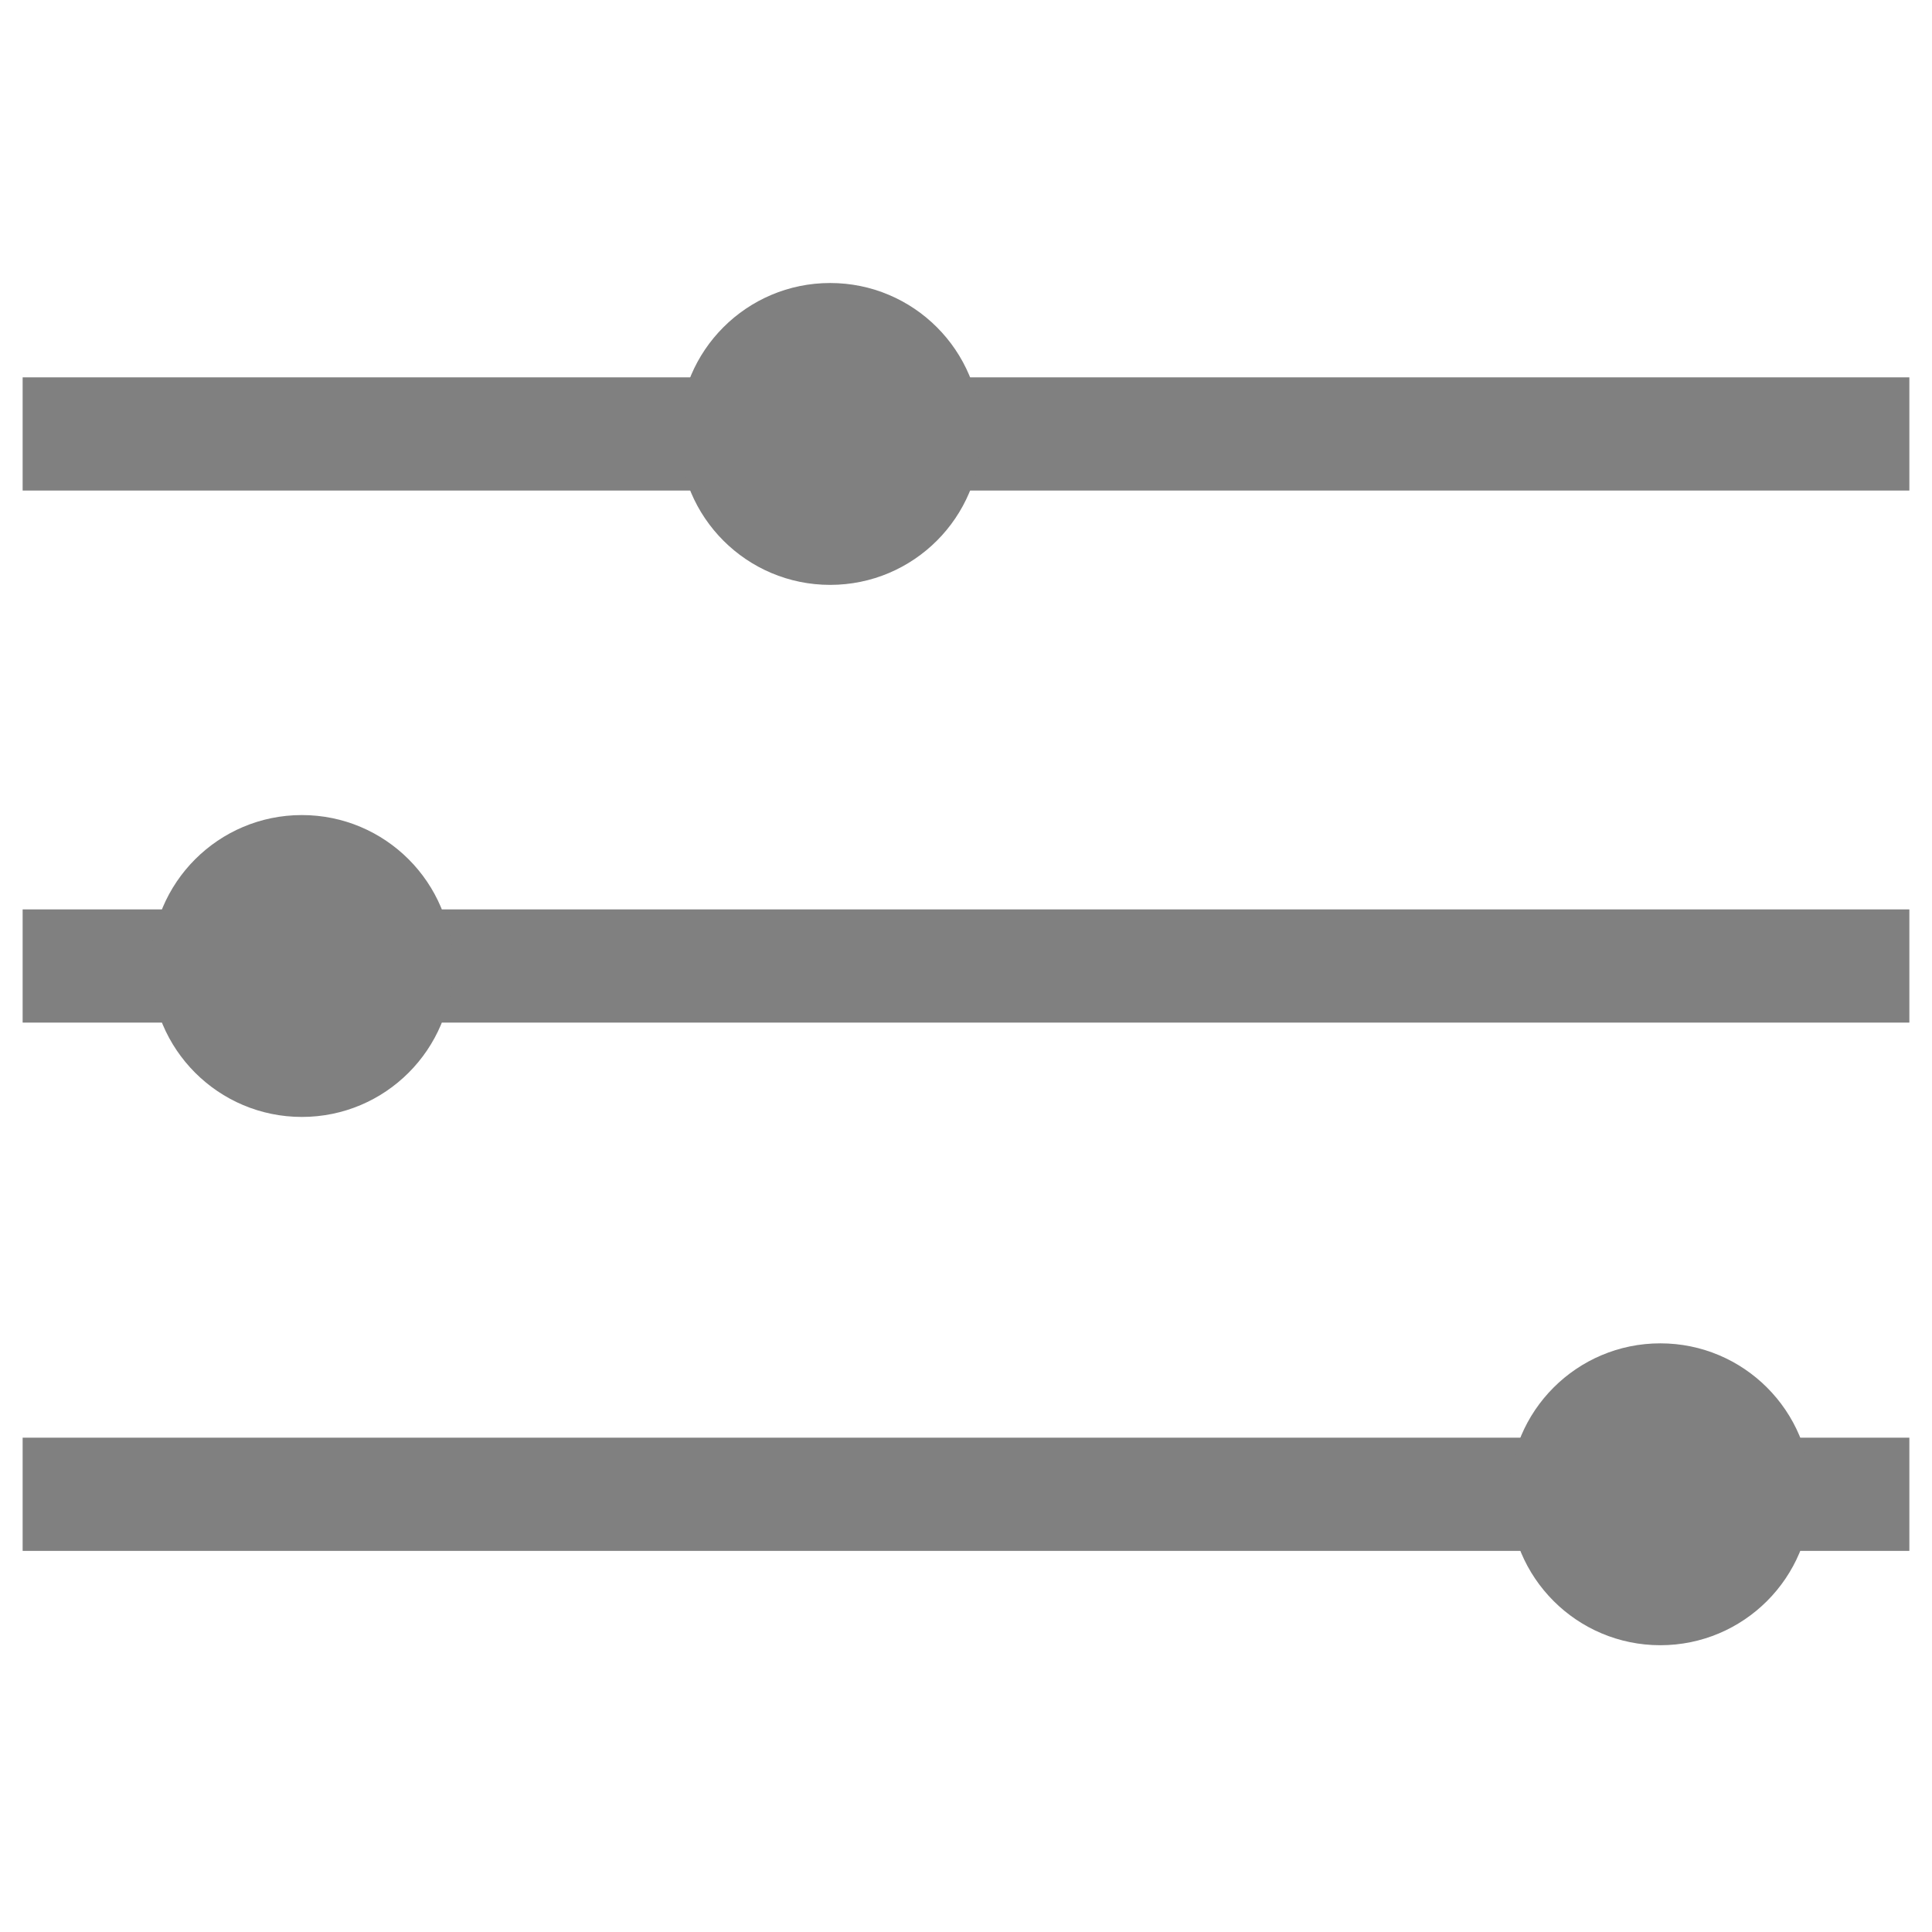
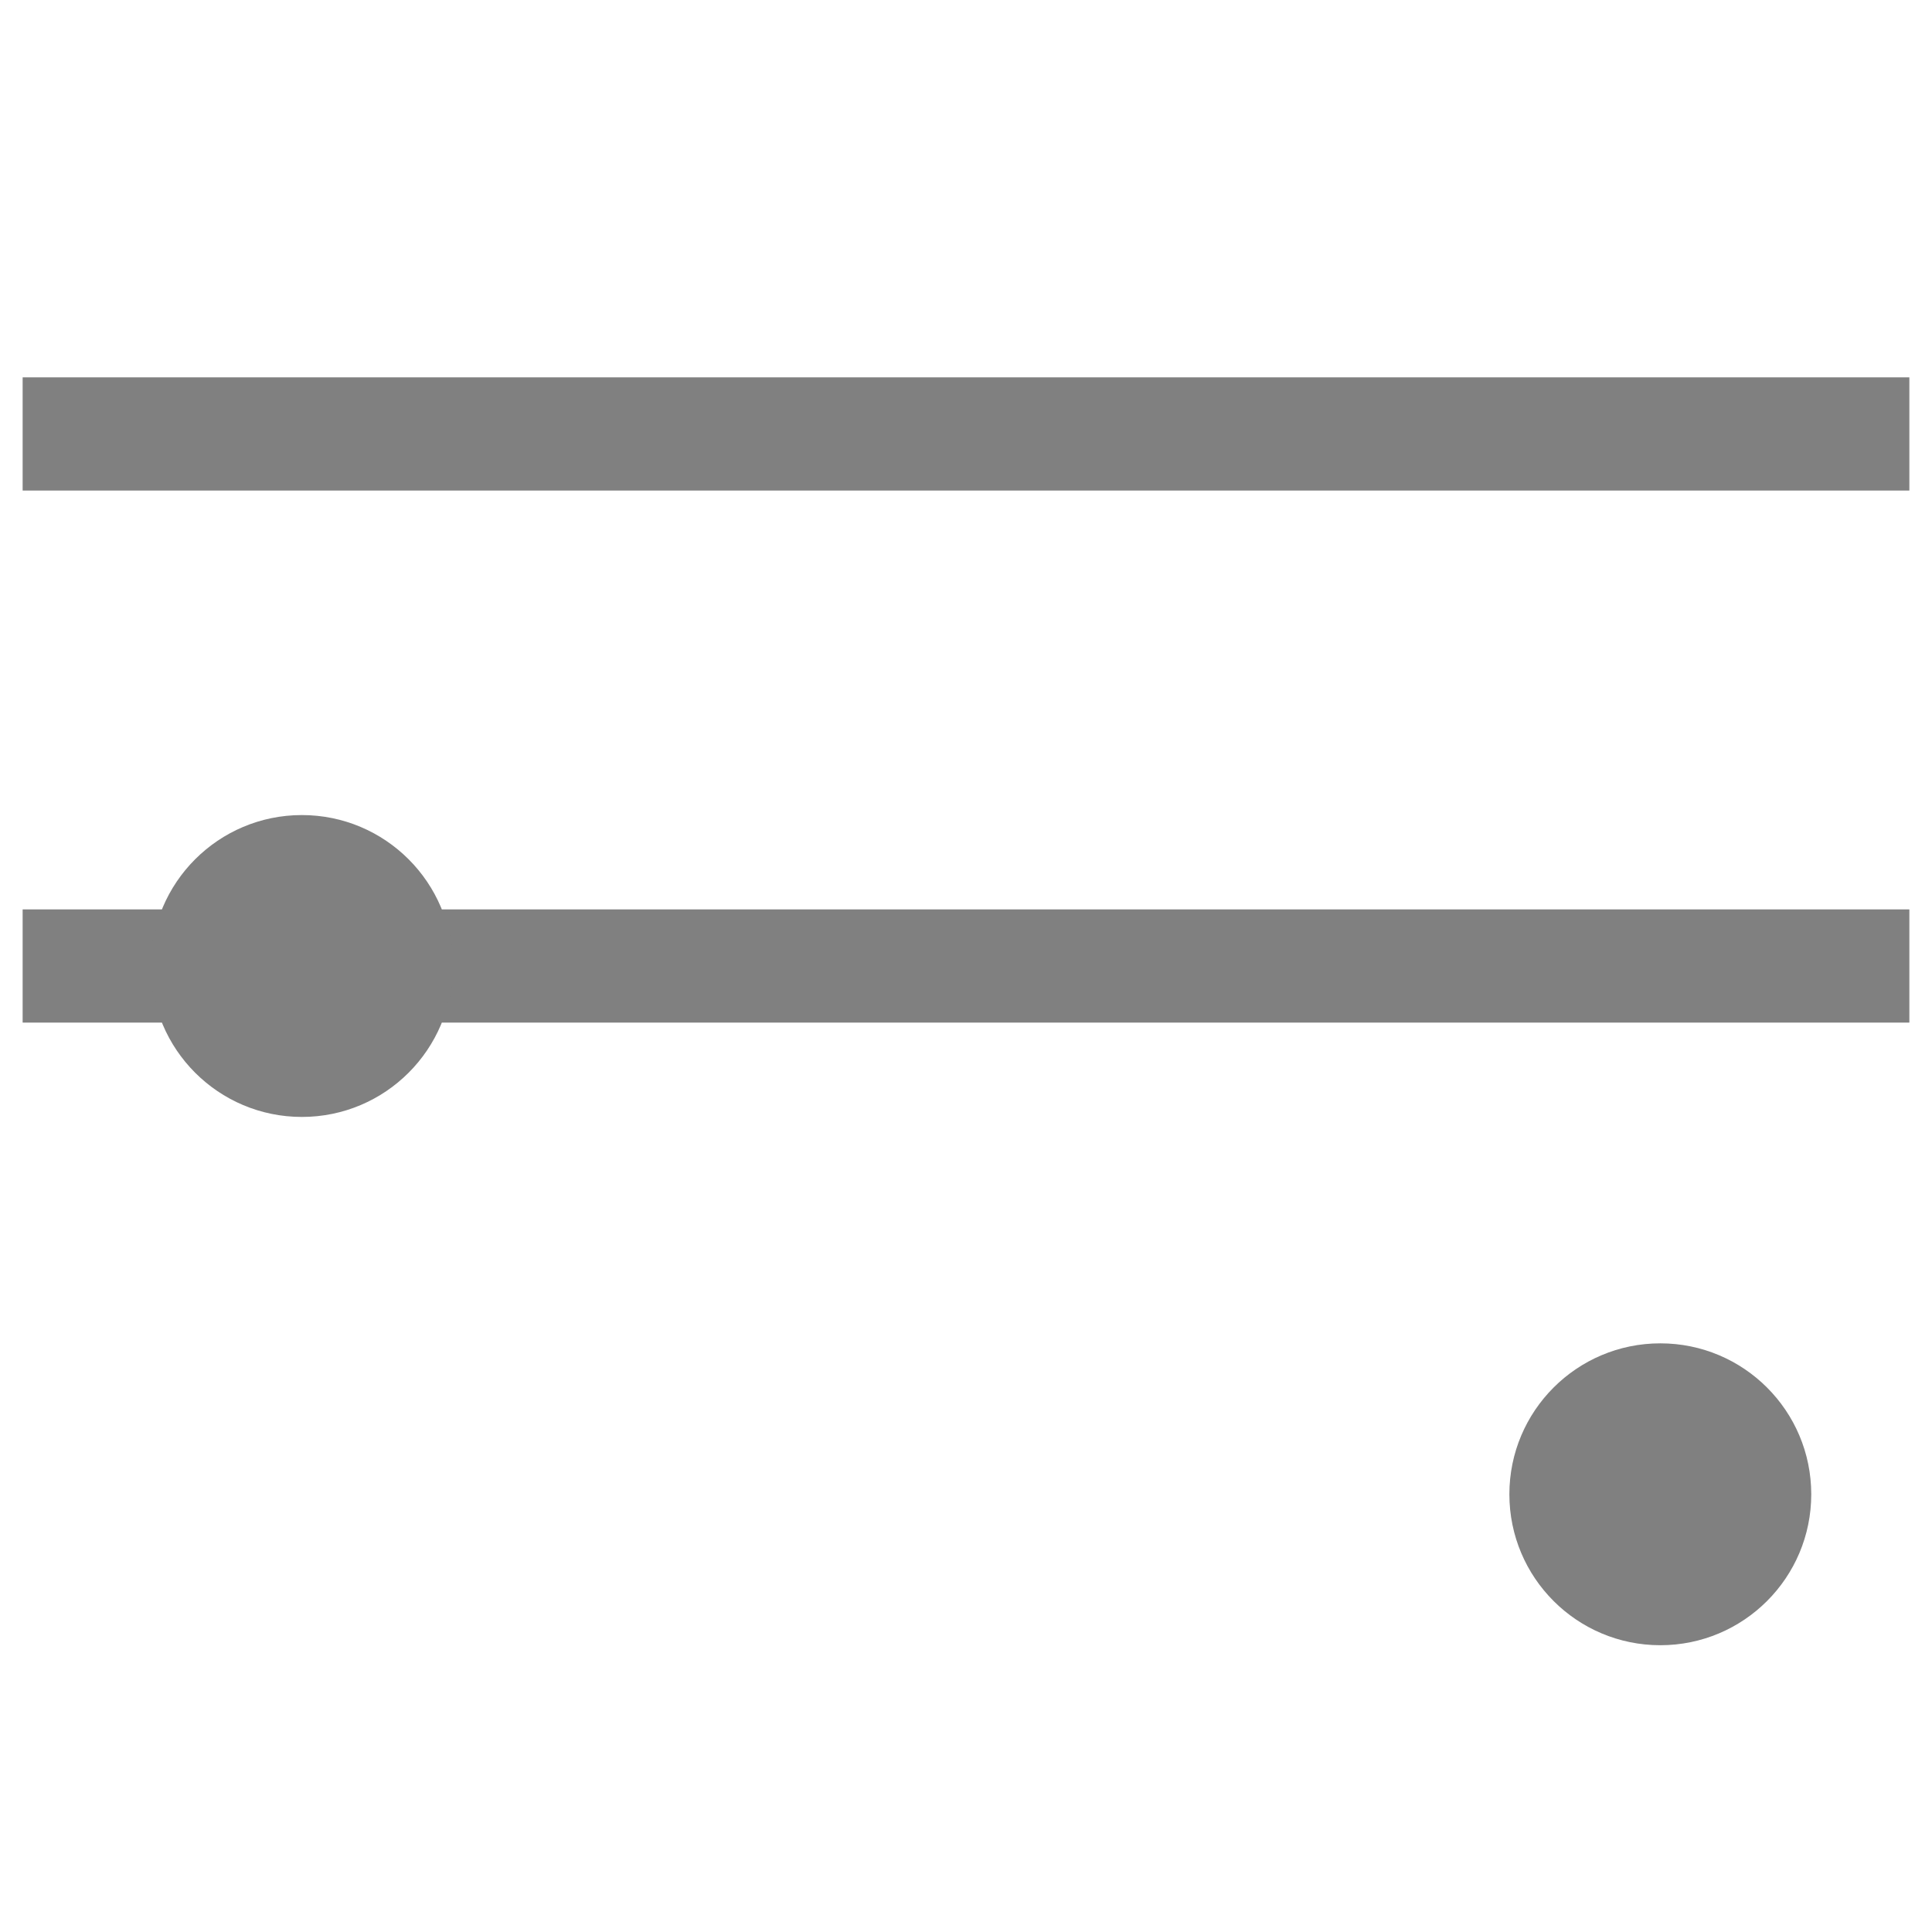
<svg xmlns="http://www.w3.org/2000/svg" xmlns:ns1="http://www.inkscape.org/namespaces/inkscape" xmlns:ns2="http://sodipodi.sourceforge.net/DTD/sodipodi-0.dtd" width="512" height="512" viewBox="0 0 512 512" version="1.1" id="svg1" ns1:export-filename="bitmap.svg" ns1:export-xdpi="9" ns1:export-ydpi="9">
  <ns2:namedview id="namedview1" pagecolor="#ffffff" bordercolor="#000000" borderopacity="0.25" ns1:showpageshadow="2" ns1:pageopacity="0.0" ns1:pagecheckerboard="0" ns1:deskcolor="#d1d1d1" ns1:document-units="px" />
  <defs id="defs1" />
  <g ns1:label="Layer 1" ns1:groupmode="layer" id="layer1">
    <rect style="fill:#808080;fill-opacity:1;stroke:#ffffff;stroke-width:0" id="rect1" width="500" height="30" x="6" y="241" />
    <circle style="fill:#808080;fill-opacity:1;stroke:#ffffff;stroke-width:0" id="path1" cx="80" cy="256" r="40" />
    <rect style="fill:#808080;fill-opacity:1;stroke:#ffffff;stroke-width:0" id="rect1-6" width="500" height="30" x="6" y="100" />
-     <circle style="fill:#808080;fill-opacity:1;stroke:#ffffff;stroke-width:0" id="path1-1" cx="220" cy="115" r="40" />
-     <rect style="fill:#808080;fill-opacity:1;stroke:#ffffff;stroke-width:0" id="rect1-8" width="500" height="30" x="6" y="381" />
    <circle style="fill:#808080;fill-opacity:1;stroke:#ffffff;stroke-width:0" id="path1-2" cx="440" cy="396" r="40" />
  </g>
</svg>